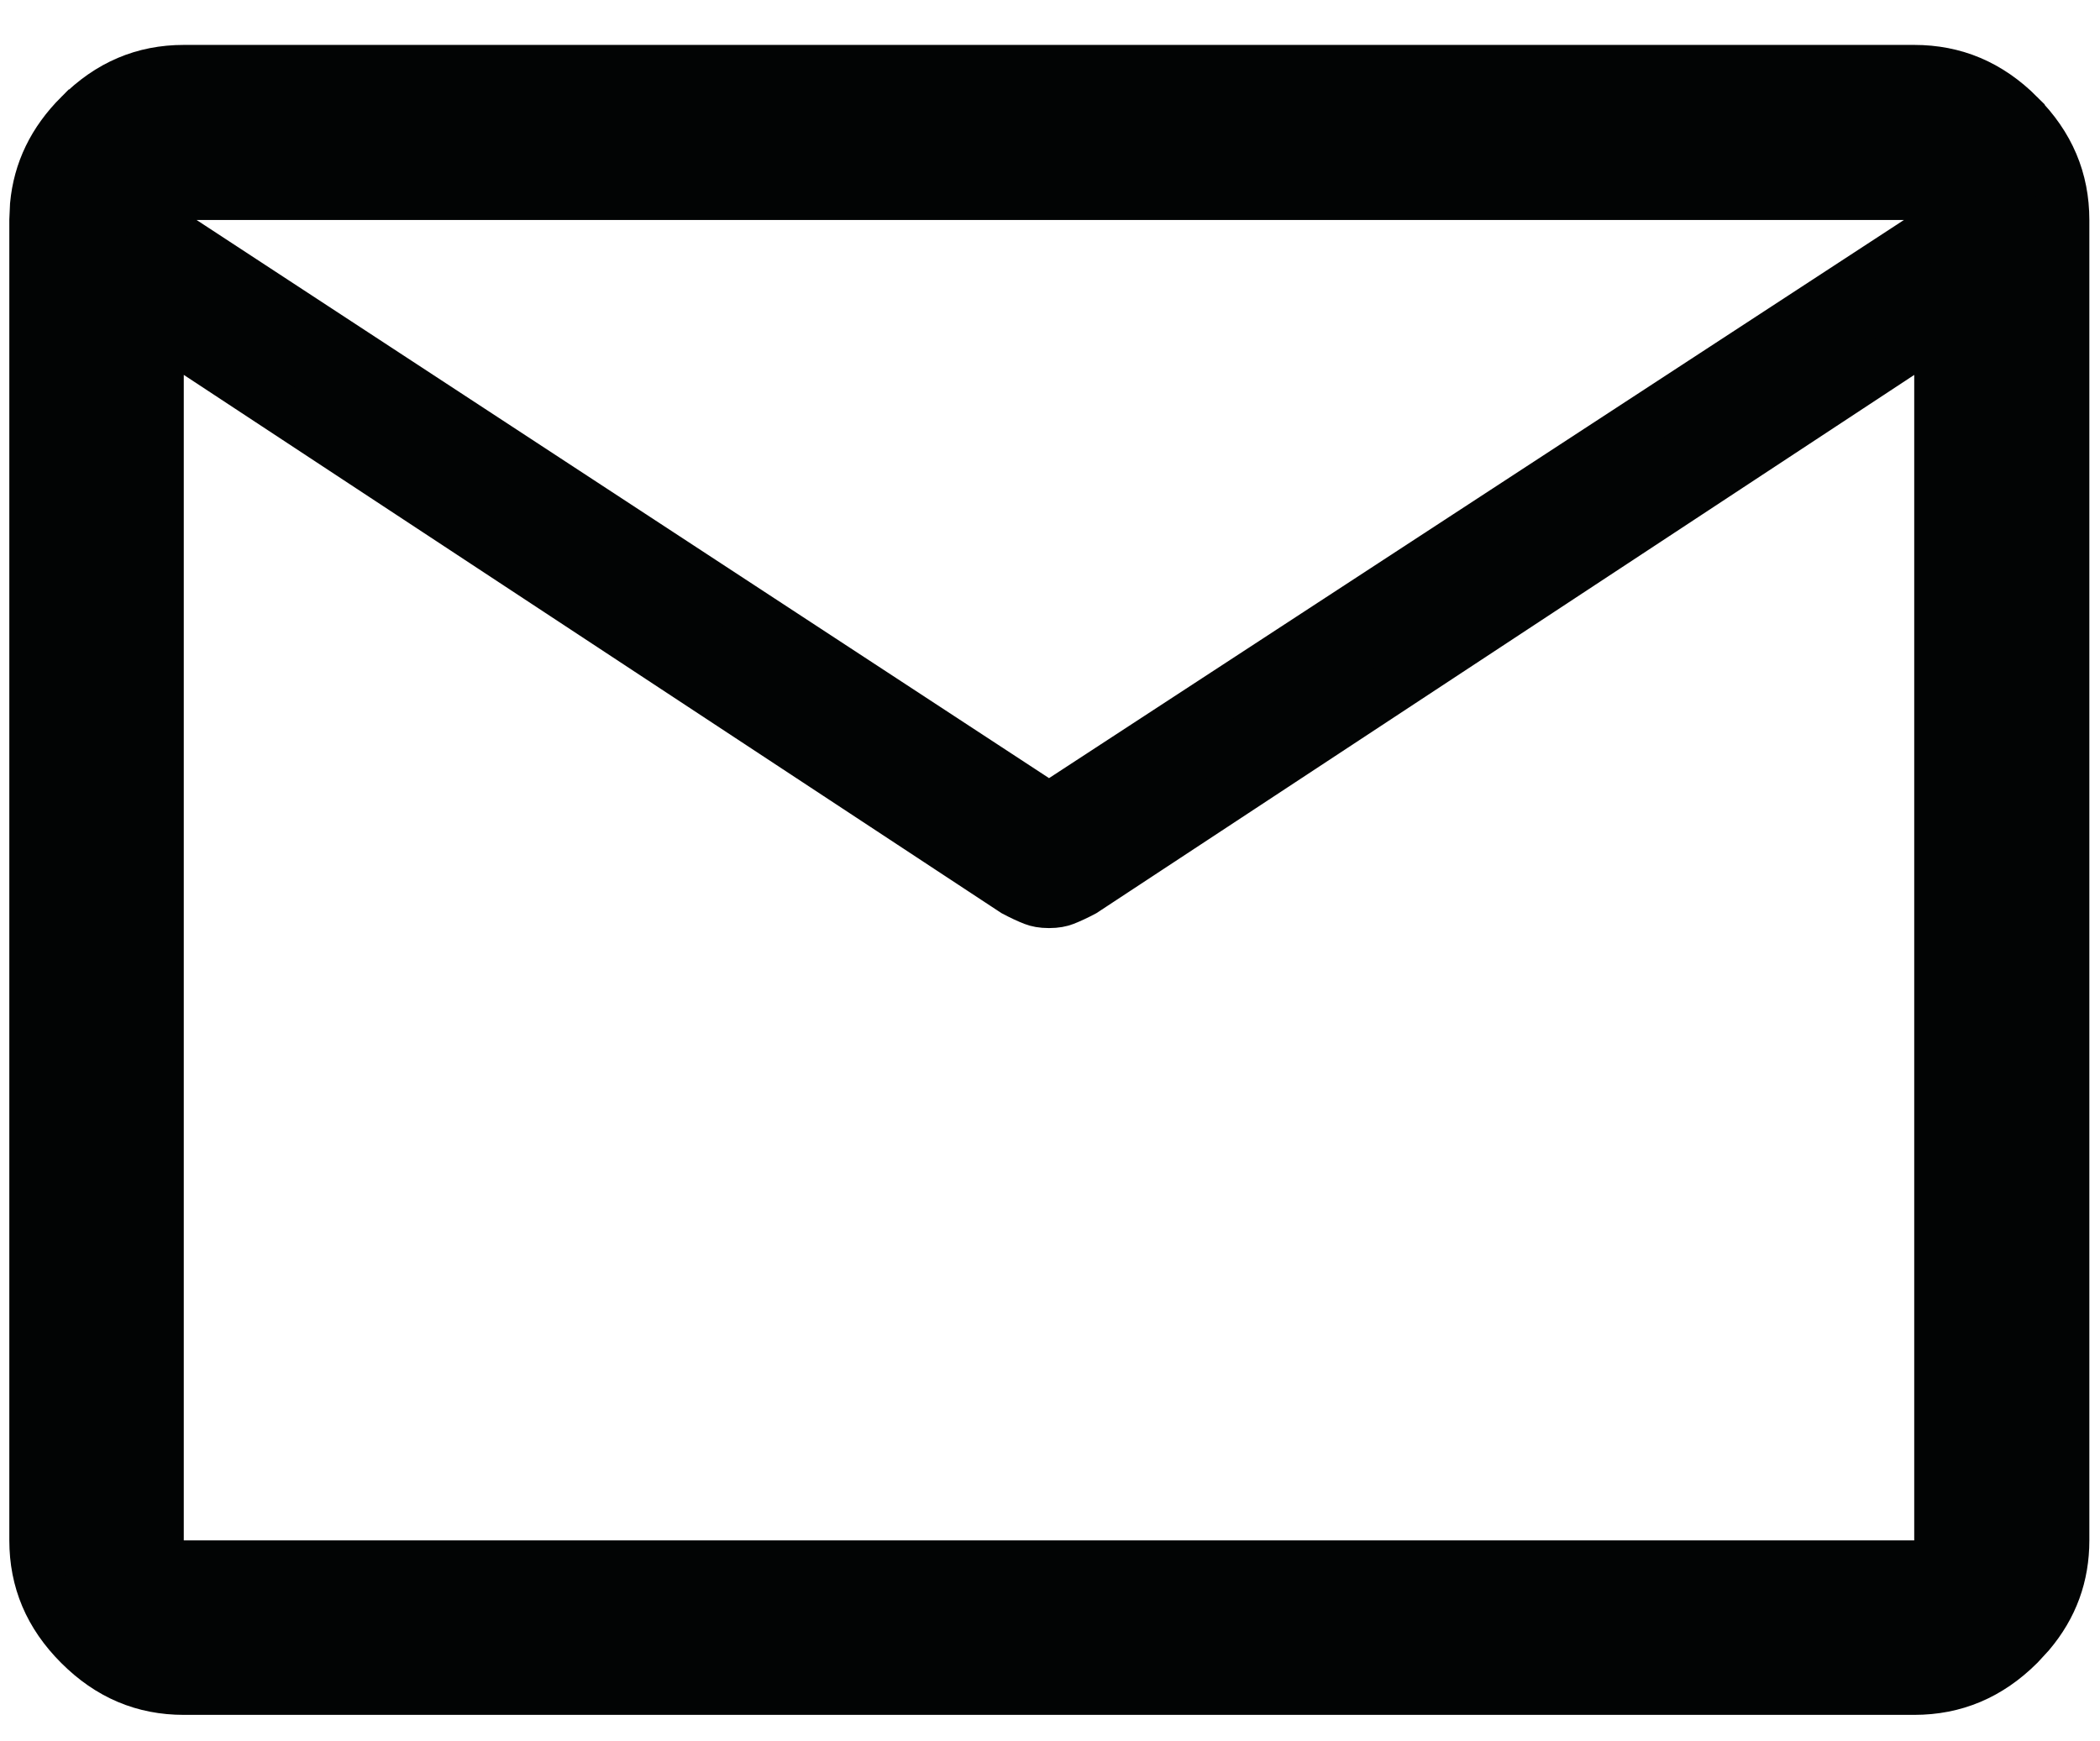
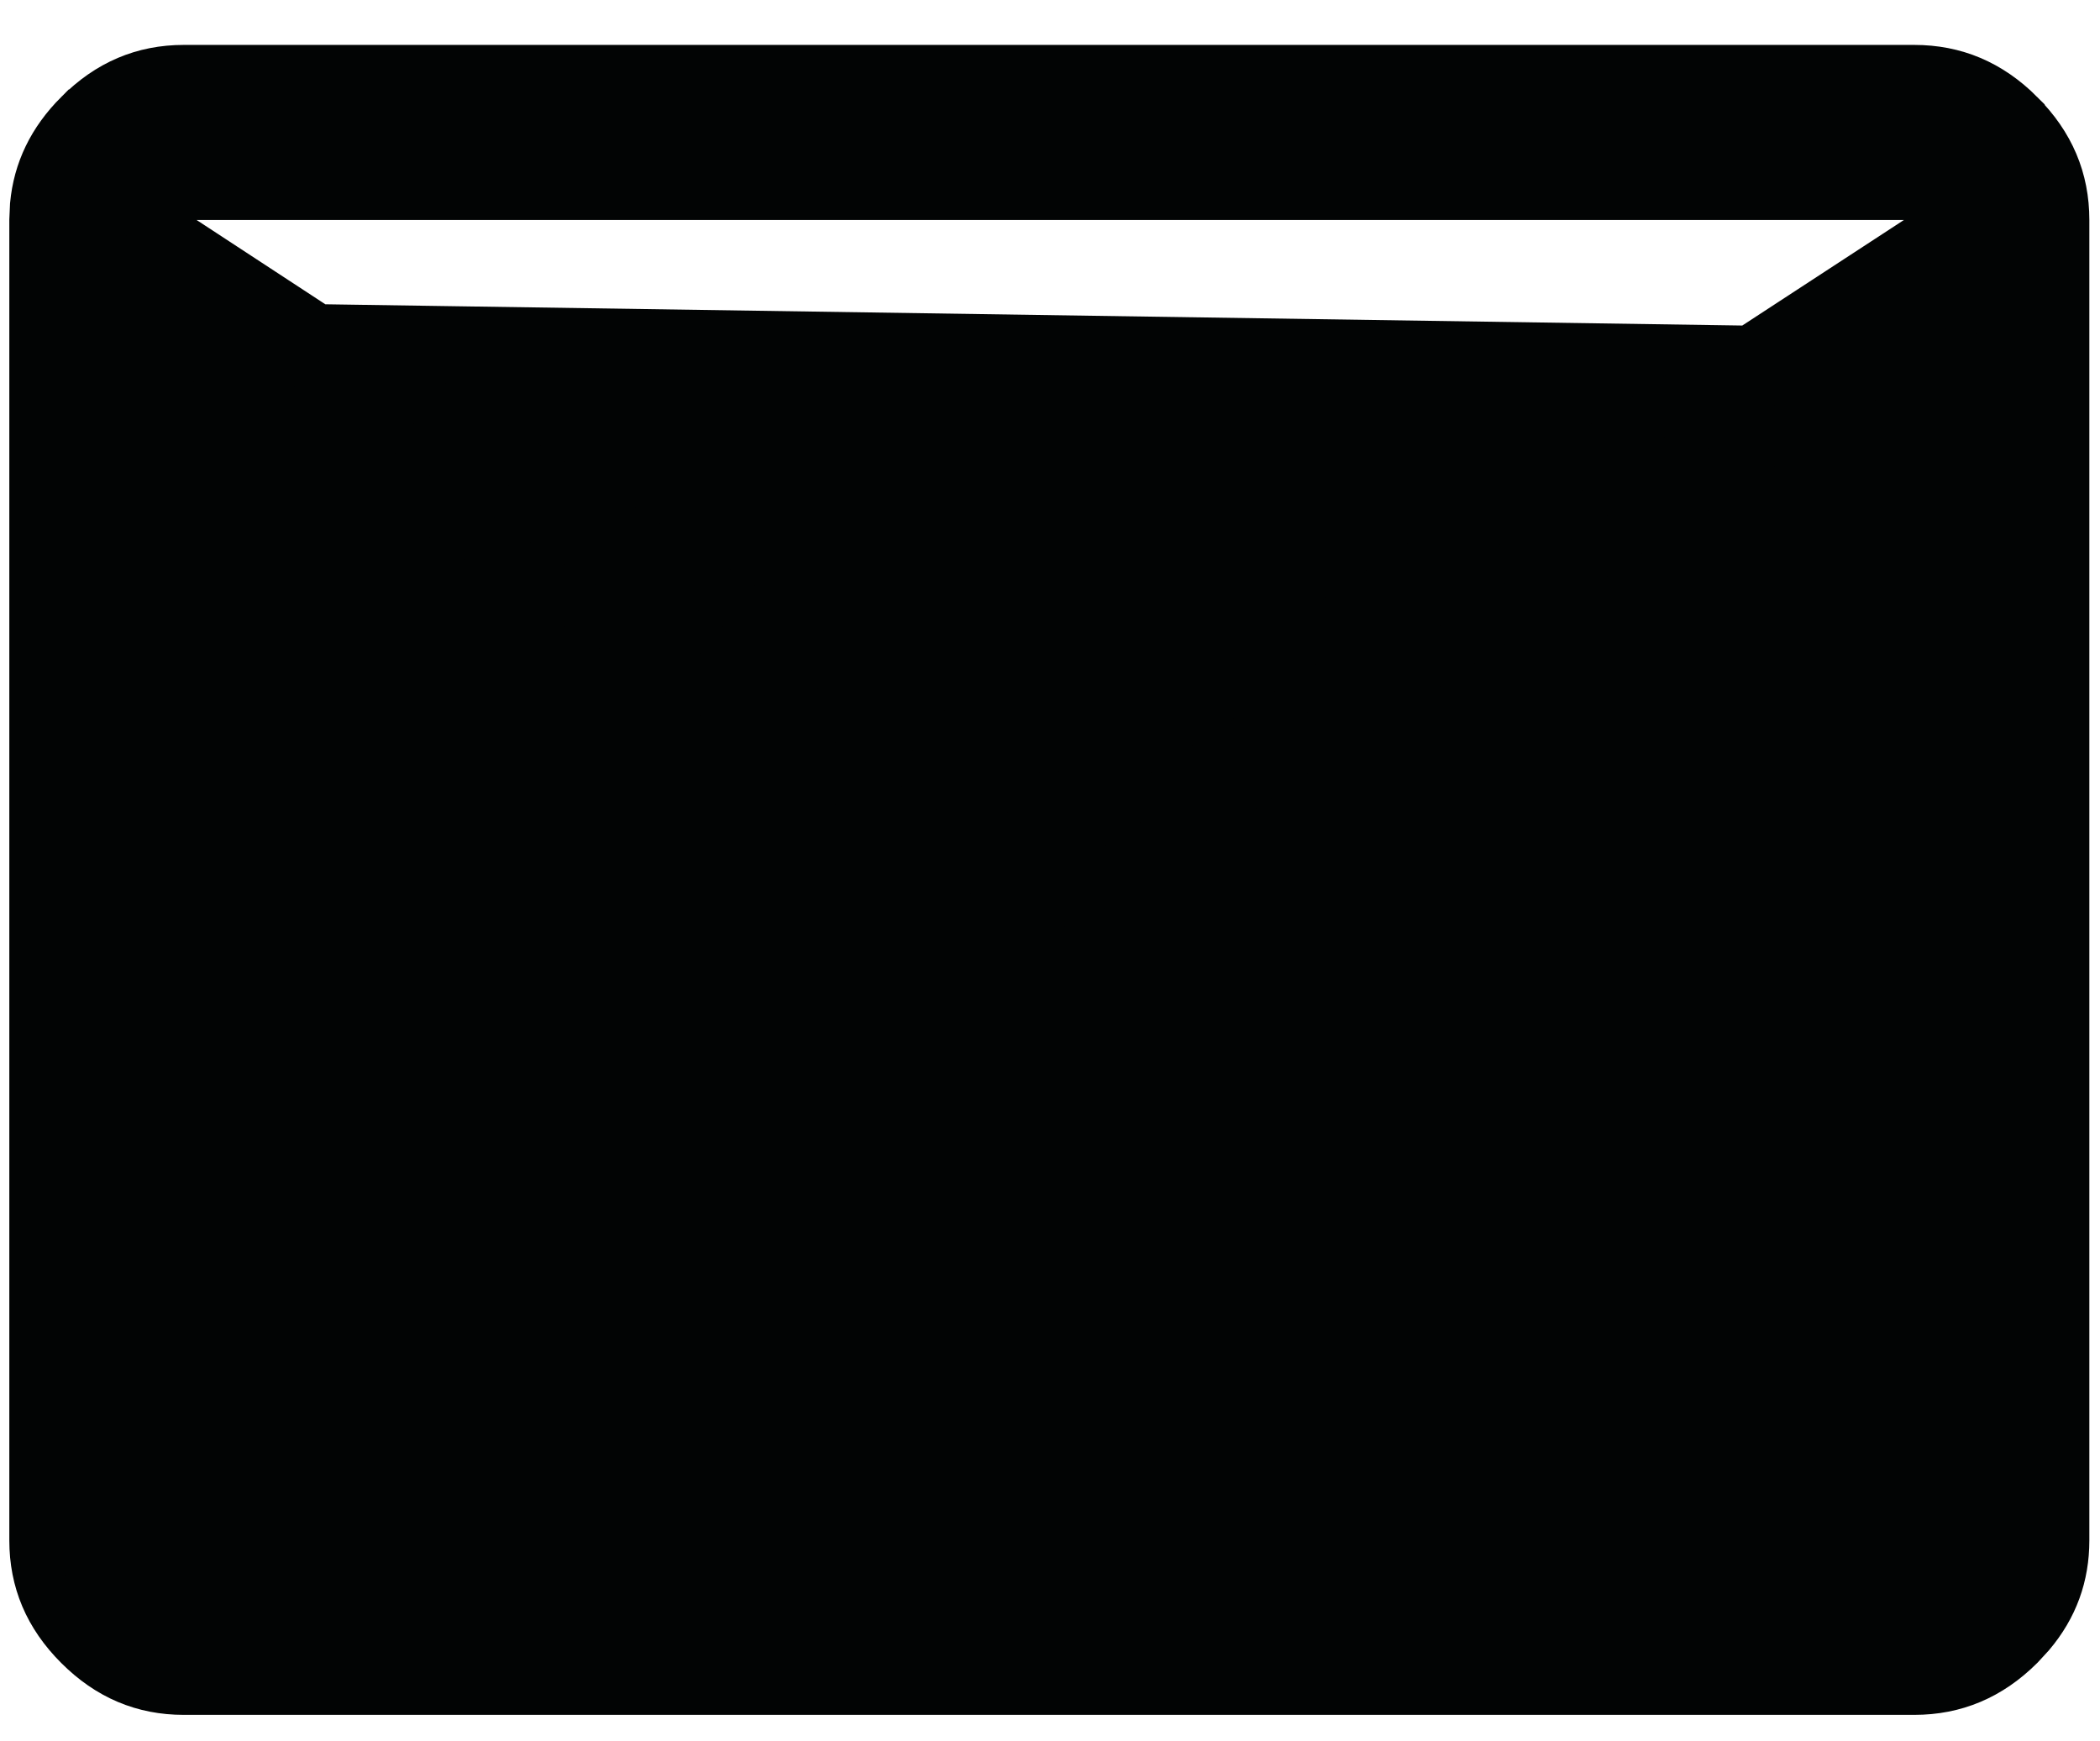
<svg xmlns="http://www.w3.org/2000/svg" width="41" height="34" viewBox="0 0 41 34" fill="none">
-   <path d="M3.588 1.377H37.373C38.158 1.377 38.833 1.659 39.421 2.247V2.248C40.009 2.836 40.292 3.511 40.292 4.296V30.08C40.292 30.764 40.076 31.364 39.628 31.895L39.422 32.119C38.834 32.705 38.159 32.987 37.373 32.987H3.588C2.806 32.987 2.134 32.706 1.549 32.12C0.963 31.535 0.682 30.862 0.682 30.08V4.296L0.695 4.006C0.757 3.342 1.036 2.761 1.549 2.247H1.55C2.135 1.659 2.807 1.377 3.588 1.377ZM3.088 4.401V30.58H37.873V6.393L37.099 6.903L21.15 17.402C21.014 17.474 20.89 17.532 20.777 17.576C20.71 17.602 20.615 17.623 20.48 17.623C20.346 17.623 20.251 17.602 20.184 17.576C20.07 17.532 19.945 17.473 19.807 17.4L4.088 7.051V5.057L20.207 15.613L20.48 15.793L20.754 15.614L37.446 4.714L38.853 3.796H2.162L3.088 4.401Z" fill="#020404" stroke="#020404" />
+   <path d="M3.588 1.377H37.373C38.158 1.377 38.833 1.659 39.421 2.247V2.248C40.009 2.836 40.292 3.511 40.292 4.296V30.08C40.292 30.764 40.076 31.364 39.628 31.895L39.422 32.119C38.834 32.705 38.159 32.987 37.373 32.987H3.588C2.806 32.987 2.134 32.706 1.549 32.12C0.963 31.535 0.682 30.862 0.682 30.08V4.296L0.695 4.006C0.757 3.342 1.036 2.761 1.549 2.247H1.55C2.135 1.659 2.807 1.377 3.588 1.377ZM3.088 4.401V30.58V6.393L37.099 6.903L21.15 17.402C21.014 17.474 20.89 17.532 20.777 17.576C20.71 17.602 20.615 17.623 20.48 17.623C20.346 17.623 20.251 17.602 20.184 17.576C20.07 17.532 19.945 17.473 19.807 17.4L4.088 7.051V5.057L20.207 15.613L20.48 15.793L20.754 15.614L37.446 4.714L38.853 3.796H2.162L3.088 4.401Z" fill="#020404" stroke="#020404" />
</svg>